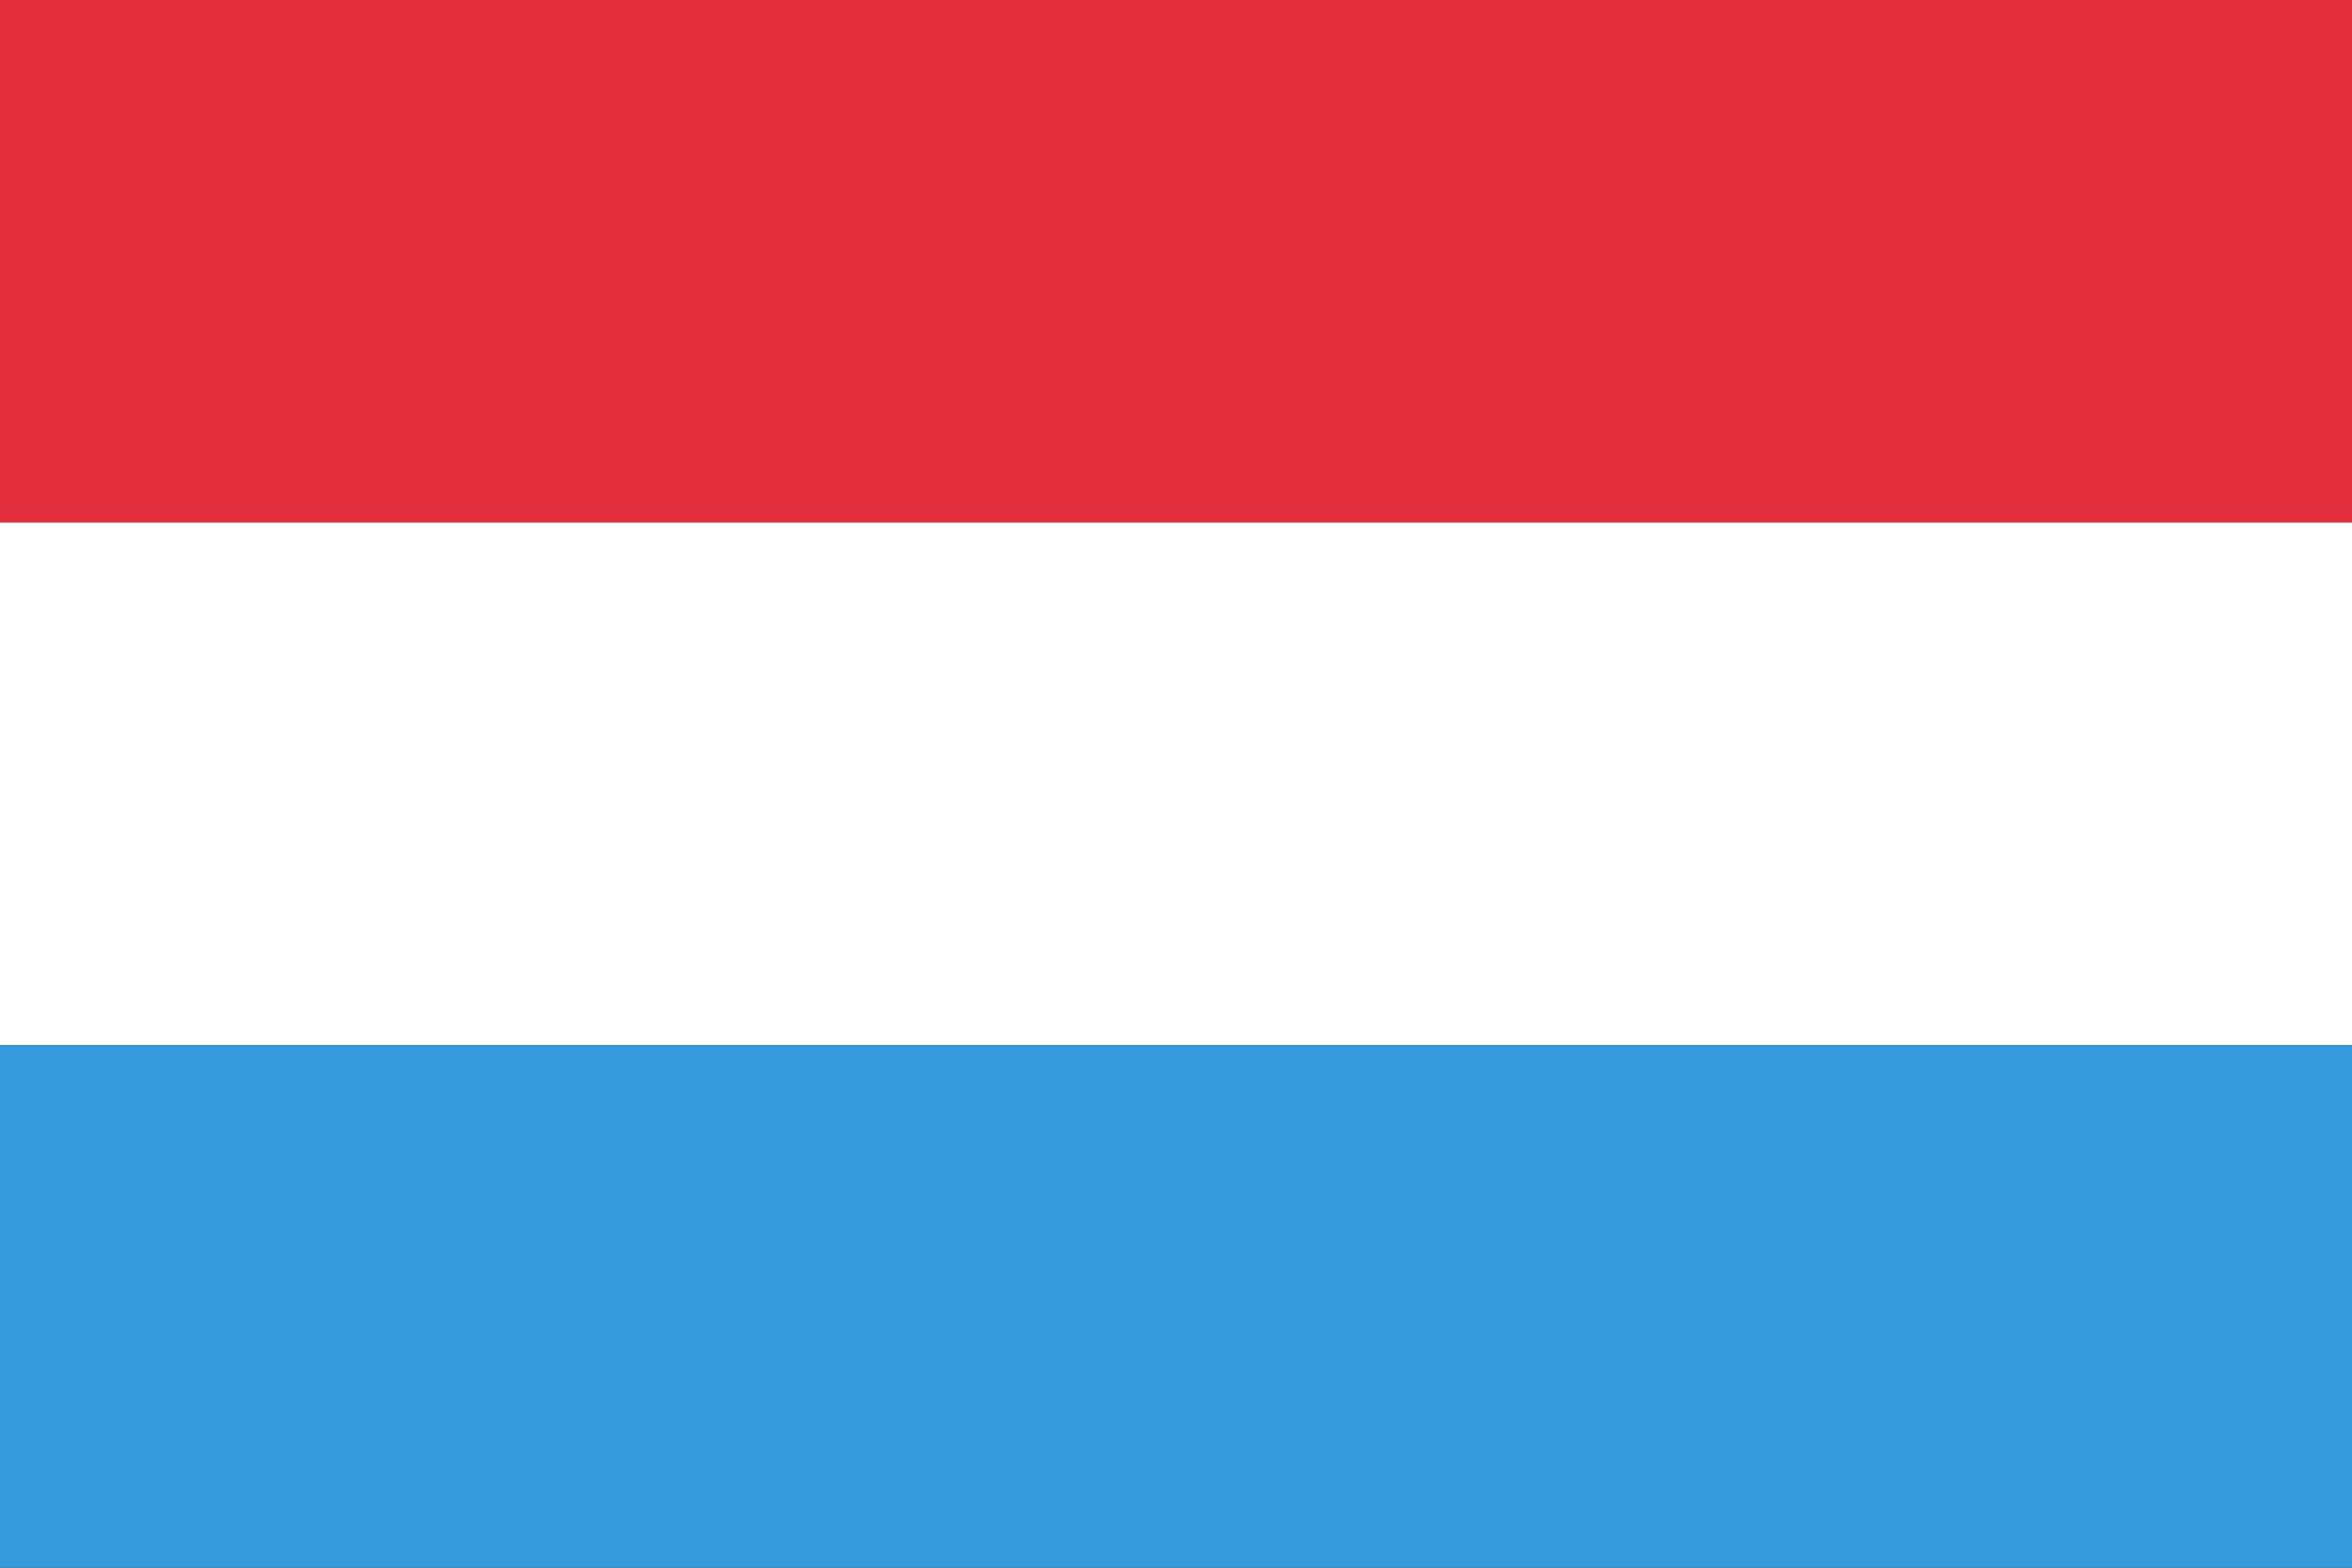
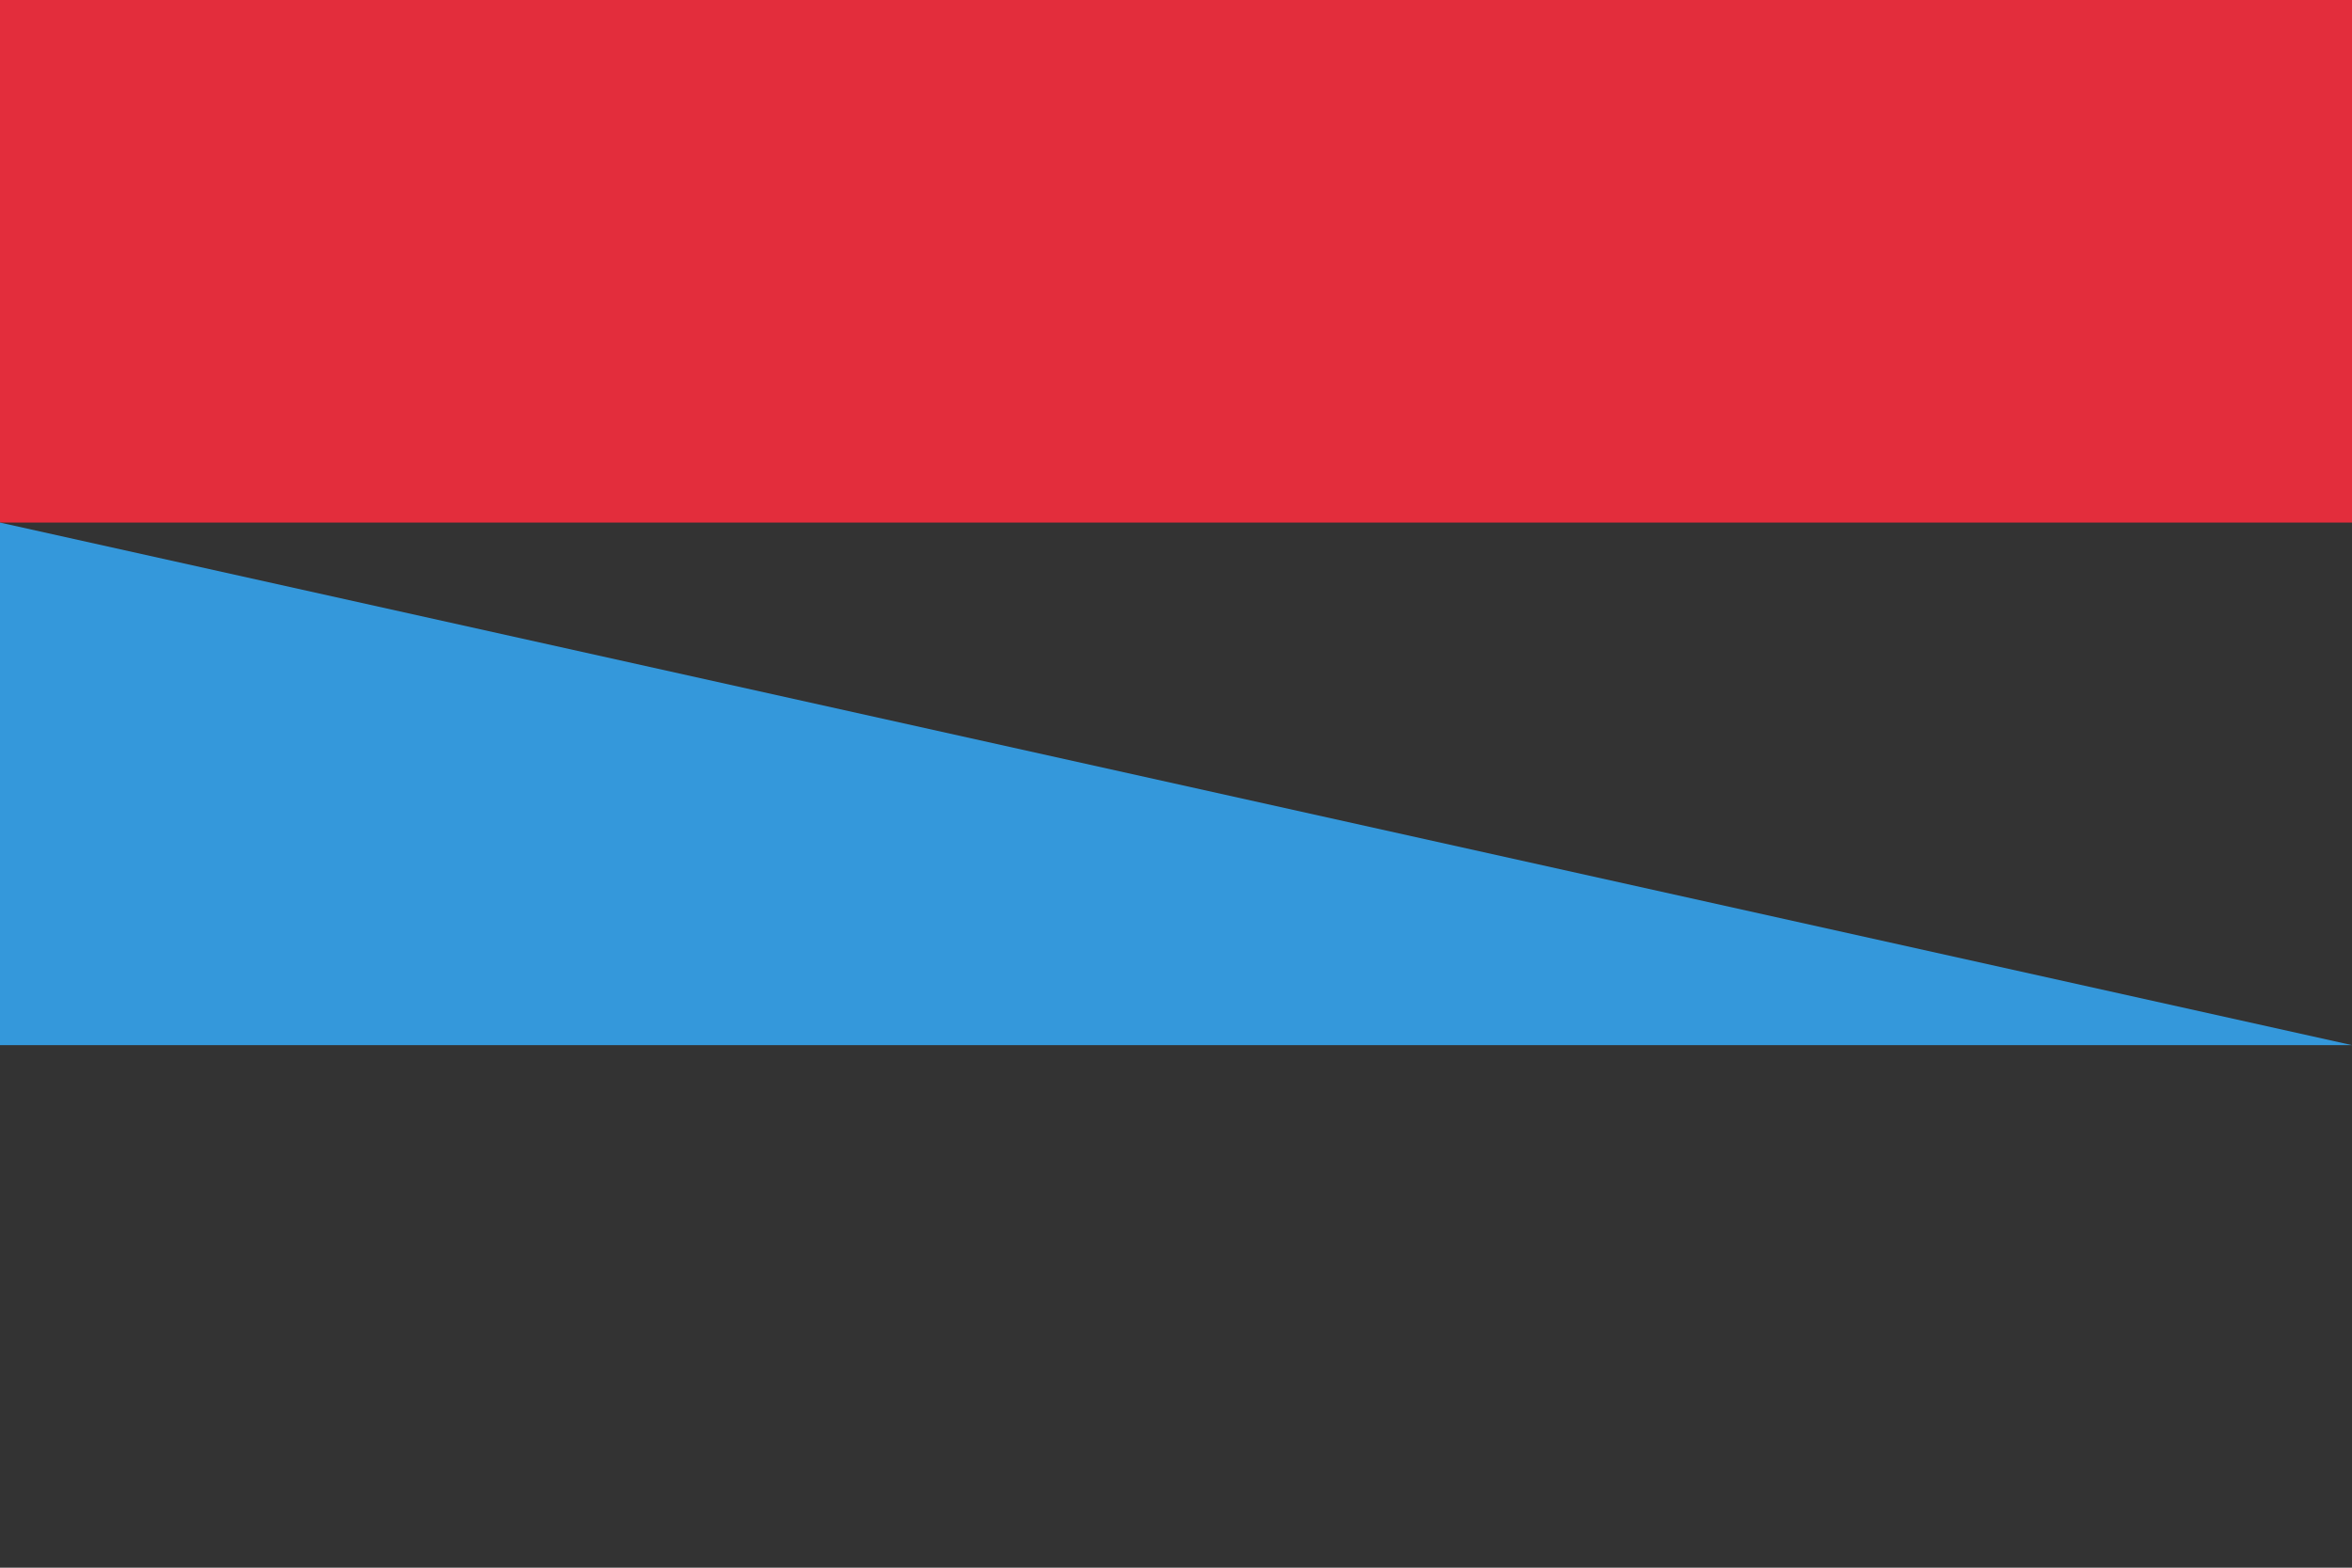
<svg xmlns="http://www.w3.org/2000/svg" id="svg2" height="600" width="900">
  <rect width="100%" height="100%" fill="#333333" stroke="none" />
  <g id="layer1" transform="translate(0 -452.362)">
    <g id="g3773" transform="matrix(1.8 0 0 1.2 -10.8 -203.272)">
      <g id="g3753" transform="matrix(0 1 -1 0 0 10)">
        <path id="rect2985" d="m536.362-506h166.667v500h-166.667z" fill="#e32d3c" />
-         <path id="rect2987" d="m703.029-506h166.667v500h-166.667z" fill="#fff" />
-         <path id="rect2989" d="m869.696-506h166.667v500h-166.667z" fill="#3498db" />
+         <path id="rect2989" d="m869.696-506v500h-166.667z" fill="#3498db" />
      </g>
    </g>
  </g>
</svg>